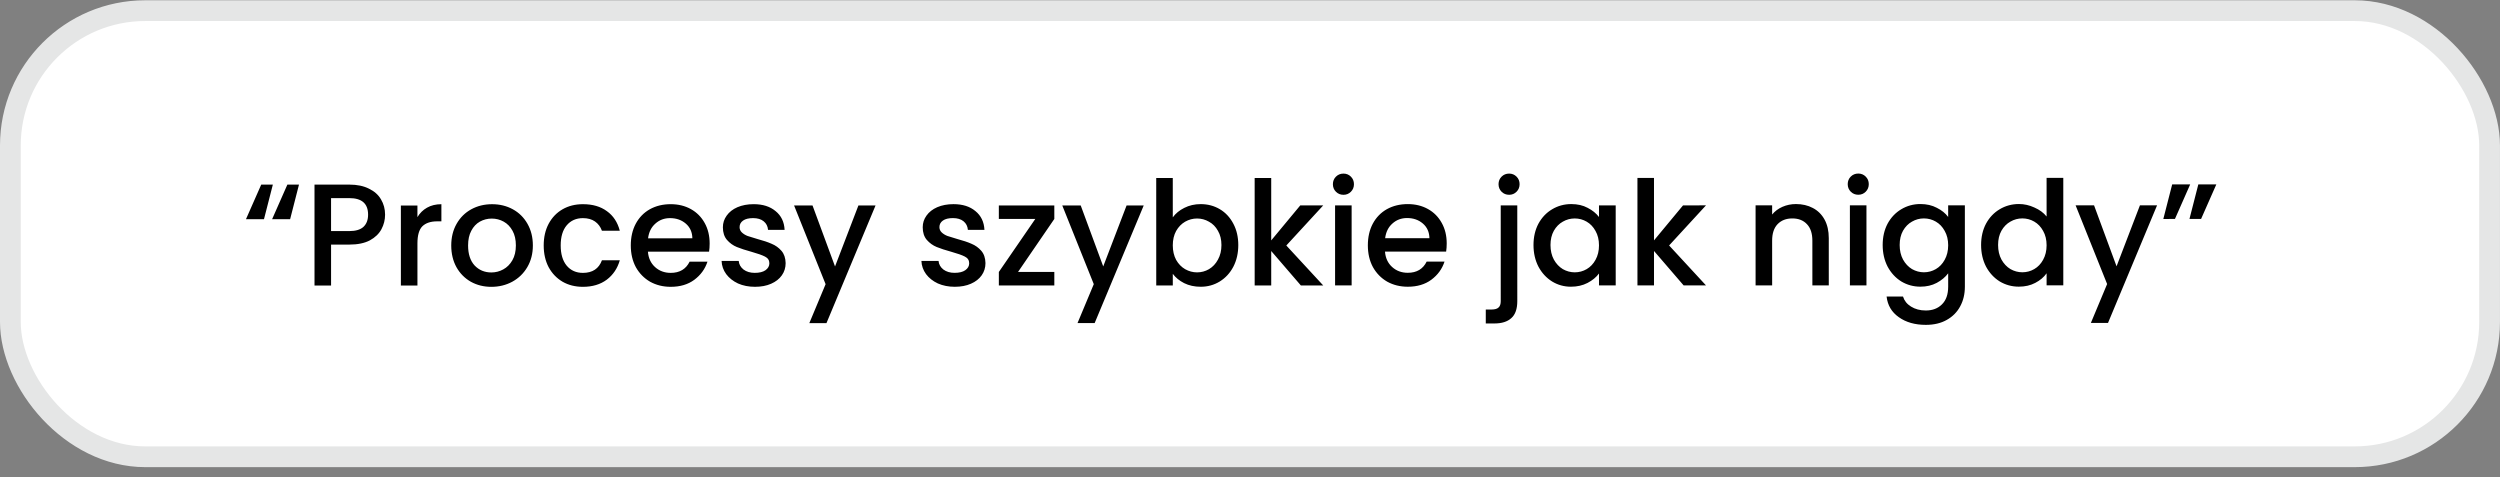
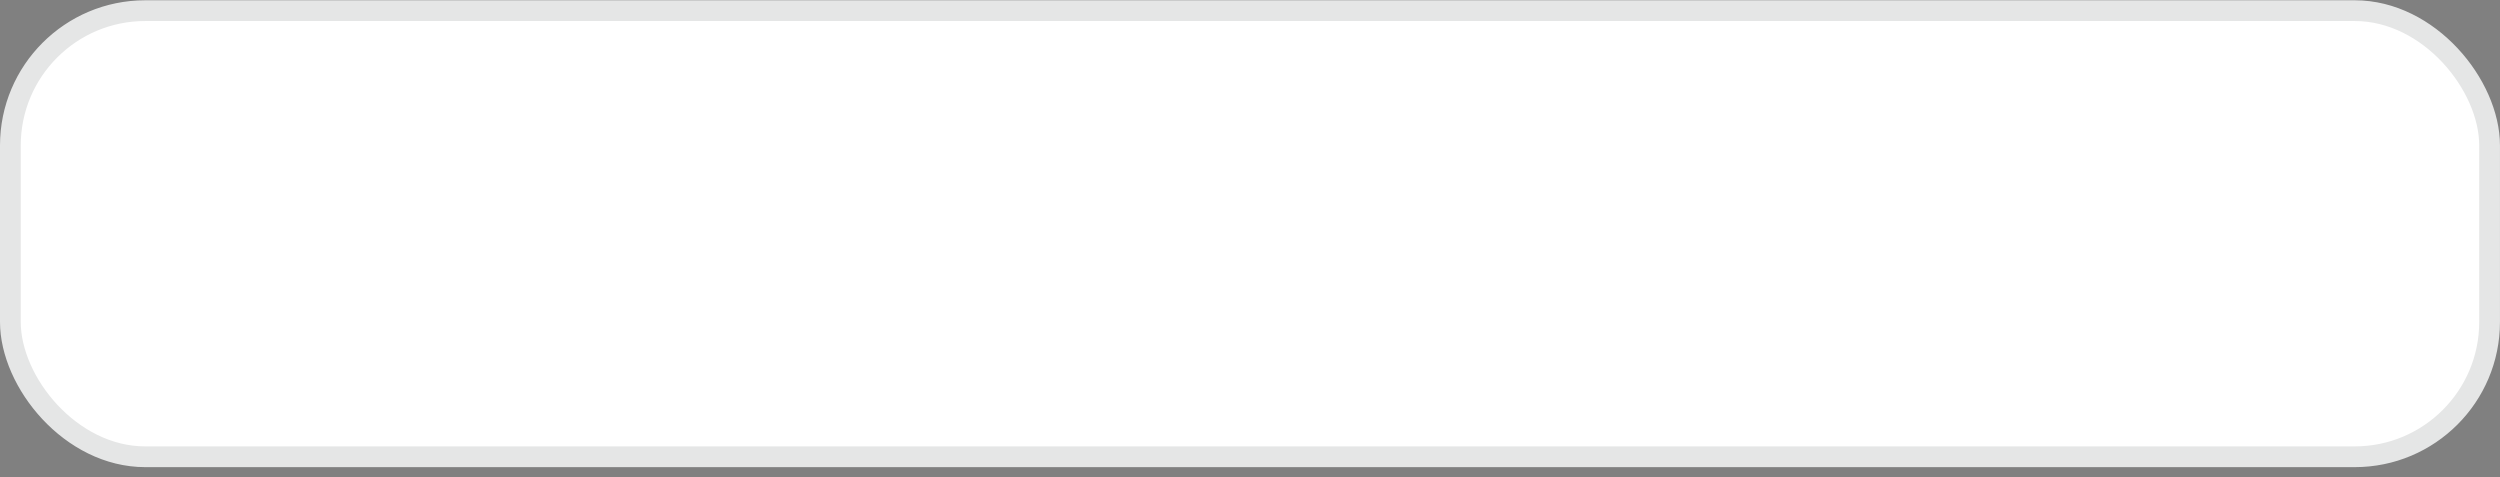
<svg xmlns="http://www.w3.org/2000/svg" width="241" height="46" viewBox="0 0 241 46" fill="none">
  <rect x="0" y="0" width="241" height="46" fill="#808080" stroke="none" />
  <rect x="1" y="1.027" width="238.997" height="43.005" rx="13" fill="white" />
  <rect x="1" y="1.027" width="238.997" height="43.005" rx="13" stroke="#E5E6E6" stroke-width="2" />
-   <path d="M25.448 21.129L23.712 21.129L25.182 17.797L26.302 17.797L25.448 21.129ZM27.968 21.129L26.232 21.129L27.702 17.797L28.822 17.797L27.968 21.129ZM37.122 20.694C37.122 21.188 37.006 21.655 36.772 22.094C36.539 22.532 36.166 22.892 35.652 23.172C35.139 23.443 34.481 23.578 33.678 23.578L31.915 23.578L31.915 27.526L30.319 27.526L30.318 17.797L33.678 17.796C34.425 17.796 35.054 17.927 35.568 18.188C36.091 18.44 36.478 18.785 36.73 19.224C36.991 19.662 37.122 20.152 37.122 20.694ZM33.678 22.276C34.285 22.276 34.738 22.141 35.036 21.87C35.335 21.59 35.484 21.198 35.484 20.694C35.484 19.63 34.882 19.098 33.678 19.098L31.914 19.098L31.914 22.276L33.678 22.276ZM40.24 20.931C40.474 20.539 40.782 20.236 41.164 20.021C41.556 19.797 42.018 19.685 42.55 19.685L42.55 21.337L42.144 21.337C41.519 21.337 41.043 21.496 40.717 21.813C40.399 22.131 40.241 22.681 40.241 23.465L40.241 27.525L38.645 27.526L38.644 19.812L40.24 19.811L40.24 20.931ZM47.364 27.651C46.636 27.651 45.978 27.487 45.39 27.161C44.802 26.825 44.34 26.358 44.004 25.761C43.668 25.154 43.5 24.454 43.5 23.661C43.5 22.877 43.672 22.182 44.017 21.575C44.363 20.968 44.834 20.502 45.431 20.175C46.029 19.848 46.696 19.685 47.433 19.685C48.171 19.684 48.838 19.848 49.435 20.174C50.033 20.501 50.504 20.968 50.849 21.574C51.195 22.181 51.368 22.876 51.368 23.66C51.368 24.444 51.191 25.14 50.836 25.746C50.481 26.353 49.996 26.824 49.38 27.16C48.773 27.487 48.102 27.651 47.364 27.651ZM47.364 26.265C47.775 26.265 48.157 26.166 48.512 25.971C48.876 25.774 49.17 25.48 49.394 25.088C49.618 24.696 49.73 24.22 49.73 23.66C49.73 23.1 49.622 22.629 49.408 22.246C49.193 21.854 48.908 21.56 48.553 21.364C48.199 21.169 47.816 21.071 47.405 21.071C46.995 21.071 46.612 21.169 46.258 21.365C45.912 21.561 45.637 21.855 45.432 22.247C45.226 22.63 45.124 23.101 45.124 23.661C45.124 24.491 45.334 25.136 45.754 25.593C46.183 26.041 46.72 26.265 47.364 26.265ZM52.413 23.66C52.413 22.867 52.572 22.171 52.889 21.574C53.216 20.967 53.664 20.501 54.233 20.174C54.802 19.847 55.456 19.684 56.193 19.684C57.126 19.683 57.896 19.907 58.503 20.355C59.119 20.794 59.535 21.424 59.749 22.245L58.027 22.245C57.887 21.863 57.663 21.564 57.355 21.349C57.047 21.135 56.66 21.028 56.193 21.028C55.54 21.028 55.017 21.261 54.625 21.728C54.243 22.185 54.051 22.829 54.051 23.66C54.051 24.491 54.243 25.139 54.626 25.606C55.018 26.072 55.54 26.306 56.194 26.306C57.118 26.305 57.729 25.899 58.028 25.087L59.75 25.087C59.526 25.871 59.106 26.497 58.49 26.963C57.874 27.421 57.109 27.649 56.194 27.65C55.457 27.65 54.803 27.486 54.234 27.16C53.664 26.824 53.216 26.357 52.89 25.76C52.572 25.153 52.413 24.453 52.413 23.66ZM68.41 23.476C68.41 23.766 68.391 24.027 68.354 24.26L62.46 24.261C62.507 24.877 62.736 25.372 63.146 25.745C63.557 26.118 64.061 26.305 64.658 26.305C65.517 26.305 66.124 25.945 66.478 25.227L68.2 25.226C67.967 25.936 67.542 26.519 66.926 26.976C66.32 27.424 65.564 27.649 64.658 27.649C63.921 27.649 63.258 27.485 62.67 27.159C62.092 26.823 61.634 26.356 61.298 25.759C60.971 25.152 60.808 24.452 60.808 23.659C60.808 22.866 60.967 22.17 61.284 21.573C61.61 20.966 62.063 20.5 62.642 20.173C63.23 19.846 63.901 19.683 64.657 19.683C65.385 19.683 66.034 19.841 66.604 20.159C67.173 20.476 67.616 20.924 67.934 21.502C68.251 22.072 68.41 22.73 68.41 23.476ZM66.744 22.972C66.734 22.384 66.524 21.913 66.114 21.558C65.703 21.204 65.194 21.027 64.588 21.027C64.037 21.027 63.566 21.204 63.174 21.559C62.782 21.904 62.548 22.376 62.474 22.973L66.744 22.972ZM72.781 27.648C72.174 27.648 71.628 27.541 71.143 27.326C70.667 27.102 70.289 26.803 70.009 26.43C69.729 26.047 69.579 25.623 69.561 25.156L71.213 25.156C71.241 25.483 71.395 25.758 71.675 25.982C71.964 26.197 72.324 26.304 72.753 26.304C73.201 26.304 73.546 26.22 73.789 26.052C74.041 25.874 74.167 25.65 74.167 25.38C74.167 25.09 74.027 24.876 73.747 24.736C73.476 24.596 73.042 24.442 72.445 24.274C71.866 24.115 71.395 23.961 71.031 23.812C70.667 23.663 70.349 23.434 70.079 23.126C69.817 22.818 69.686 22.412 69.686 21.908C69.686 21.497 69.808 21.124 70.05 20.788C70.293 20.443 70.638 20.172 71.086 19.976C71.543 19.78 72.066 19.682 72.654 19.682C73.531 19.682 74.236 19.906 74.768 20.354C75.31 20.792 75.599 21.394 75.636 22.159L74.04 22.16C74.012 21.814 73.872 21.539 73.62 21.334C73.368 21.128 73.028 21.026 72.598 21.026C72.178 21.026 71.856 21.105 71.632 21.264C71.408 21.423 71.296 21.633 71.296 21.894C71.296 22.099 71.371 22.272 71.52 22.412C71.67 22.552 71.852 22.664 72.067 22.748C72.281 22.823 72.599 22.921 73.019 23.042C73.579 23.191 74.036 23.345 74.391 23.504C74.755 23.653 75.067 23.877 75.329 24.175C75.59 24.474 75.725 24.871 75.735 25.365C75.735 25.804 75.614 26.196 75.371 26.541C75.128 26.887 74.783 27.157 74.335 27.354C73.896 27.55 73.378 27.648 72.781 27.648ZM84.403 19.806L79.672 31.147L78.02 31.147L79.588 27.395L76.549 19.807L78.327 19.807L80.497 25.687L82.751 19.807L84.403 19.806ZM92.045 27.646C91.438 27.646 90.892 27.538 90.407 27.324C89.931 27.1 89.553 26.801 89.273 26.428C88.993 26.045 88.843 25.621 88.824 25.154L90.476 25.154C90.504 25.48 90.659 25.756 90.939 25.98C91.228 26.194 91.587 26.302 92.017 26.302C92.465 26.302 92.81 26.218 93.052 26.049C93.305 25.872 93.43 25.648 93.43 25.378C93.43 25.088 93.29 24.873 93.01 24.733C92.74 24.593 92.306 24.44 91.708 24.272C91.13 24.113 90.658 23.959 90.294 23.81C89.93 23.66 89.613 23.432 89.342 23.124C89.081 22.816 88.95 22.41 88.95 21.906C88.95 21.495 89.071 21.122 89.314 20.786C89.557 20.441 89.902 20.17 90.35 19.974C90.807 19.778 91.33 19.68 91.918 19.68C92.795 19.68 93.5 19.903 94.032 20.351C94.573 20.79 94.863 21.392 94.9 22.157L93.304 22.157C93.276 21.812 93.136 21.537 92.884 21.331C92.632 21.126 92.291 21.024 91.862 21.024C91.442 21.024 91.12 21.103 90.896 21.262C90.672 21.42 90.56 21.63 90.56 21.892C90.56 22.097 90.635 22.27 90.784 22.41C90.933 22.55 91.115 22.662 91.33 22.746C91.545 22.82 91.862 22.918 92.282 23.04C92.842 23.189 93.3 23.343 93.654 23.501C94.018 23.651 94.331 23.875 94.592 24.173C94.854 24.472 94.989 24.869 94.999 25.363C94.999 25.802 94.877 26.194 94.635 26.539C94.392 26.885 94.047 27.155 93.599 27.351C93.16 27.547 92.642 27.645 92.045 27.646ZM98.137 26.217L101.637 26.216L101.637 27.518L96.289 27.519L96.289 26.217L99.802 21.107L96.288 21.107L96.288 19.805L101.636 19.805L101.637 21.107L98.137 26.217ZM110.256 19.804L105.525 31.144L103.873 31.144L105.441 27.392L102.402 19.804L104.18 19.804L106.351 25.684L108.604 19.804L110.256 19.804ZM113.057 20.951C113.327 20.578 113.696 20.274 114.163 20.041C114.639 19.798 115.166 19.677 115.745 19.677C116.426 19.677 117.042 19.84 117.593 20.167C118.143 20.493 118.577 20.96 118.895 21.567C119.212 22.164 119.371 22.85 119.371 23.625C119.371 24.399 119.213 25.095 118.895 25.711C118.578 26.317 118.139 26.793 117.579 27.139C117.029 27.475 116.418 27.643 115.746 27.643C115.148 27.643 114.616 27.526 114.149 27.293C113.692 27.06 113.328 26.761 113.057 26.397L113.058 27.517L111.462 27.517L111.46 17.157L113.056 17.157L113.057 20.951ZM117.747 23.625C117.747 23.093 117.635 22.635 117.411 22.253C117.196 21.861 116.907 21.567 116.543 21.371C116.188 21.166 115.805 21.063 115.395 21.063C114.993 21.063 114.611 21.166 114.247 21.371C113.892 21.576 113.603 21.875 113.379 22.267C113.164 22.659 113.057 23.121 113.057 23.653C113.057 24.185 113.165 24.652 113.379 25.053C113.603 25.445 113.893 25.744 114.247 25.949C114.611 26.154 114.994 26.257 115.395 26.257C115.806 26.257 116.189 26.154 116.543 25.949C116.907 25.734 117.197 25.426 117.411 25.025C117.635 24.623 117.747 24.157 117.747 23.625ZM124.001 23.666L127.558 27.516L125.402 27.516L122.545 24.198L122.546 27.516L120.95 27.516L120.949 17.156L122.545 17.156L122.545 23.176L125.345 19.802L127.557 19.802L124.001 23.666ZM129.513 18.779C129.223 18.779 128.981 18.681 128.785 18.485C128.589 18.29 128.491 18.047 128.491 17.758C128.491 17.468 128.589 17.226 128.785 17.029C128.981 16.834 129.223 16.735 129.513 16.735C129.793 16.735 130.031 16.833 130.227 17.029C130.423 17.225 130.521 17.468 130.521 17.757C130.521 18.047 130.423 18.289 130.227 18.485C130.031 18.681 129.793 18.779 129.513 18.779ZM130.297 19.801L130.298 27.515L128.702 27.515L128.701 19.802L130.297 19.801ZM139.463 23.468C139.463 23.758 139.444 24.019 139.407 24.252L133.513 24.253C133.56 24.869 133.788 25.364 134.199 25.737C134.61 26.11 135.114 26.297 135.711 26.297C136.57 26.297 137.176 25.937 137.531 25.218L139.253 25.218C139.02 25.928 138.595 26.511 137.979 26.968C137.372 27.416 136.616 27.641 135.711 27.641C134.974 27.641 134.311 27.477 133.723 27.151C133.144 26.815 132.687 26.348 132.351 25.751C132.024 25.145 131.861 24.445 131.861 23.651C131.861 22.858 132.019 22.163 132.336 21.565C132.663 20.958 133.116 20.492 133.694 20.165C134.282 19.838 134.954 19.675 135.71 19.675C136.438 19.675 137.087 19.833 137.656 20.151C138.226 20.468 138.669 20.916 138.986 21.494C139.304 22.064 139.463 22.722 139.463 23.468ZM137.797 22.965C137.787 22.377 137.577 21.905 137.166 21.55C136.756 21.196 136.247 21.019 135.64 21.019C135.09 21.019 134.618 21.196 134.226 21.551C133.835 21.896 133.601 22.368 133.527 22.965L137.797 22.965ZM145.482 18.778C145.192 18.778 144.949 18.68 144.753 18.484C144.557 18.288 144.459 18.045 144.459 17.756C144.459 17.466 144.557 17.224 144.753 17.028C144.949 16.832 145.192 16.734 145.481 16.734C145.761 16.734 145.999 16.832 146.195 17.027C146.391 17.224 146.489 17.466 146.489 17.756C146.489 18.045 146.391 18.288 146.195 18.483C145.999 18.68 145.762 18.778 145.482 18.778ZM146.267 29.026C146.267 29.782 146.075 30.328 145.693 30.664C145.32 31.009 144.774 31.182 144.055 31.182L143.229 31.182L143.229 29.838L143.775 29.838C144.101 29.838 144.33 29.772 144.461 29.642C144.601 29.52 144.671 29.315 144.671 29.026L144.67 19.8L146.266 19.799L146.267 29.026ZM147.829 23.621C147.829 22.847 147.988 22.161 148.305 21.563C148.632 20.966 149.07 20.504 149.621 20.177C150.181 19.841 150.797 19.673 151.469 19.673C152.076 19.673 152.603 19.794 153.051 20.037C153.508 20.27 153.872 20.564 154.143 20.919L154.143 19.799L155.753 19.799L155.754 27.512L154.144 27.513L154.144 26.365C153.873 26.729 153.505 27.032 153.038 27.275C152.571 27.517 152.039 27.639 151.442 27.639C150.779 27.639 150.173 27.471 149.622 27.135C149.071 26.79 148.632 26.314 148.306 25.707C147.988 25.091 147.83 24.396 147.829 23.621ZM154.143 23.649C154.143 23.117 154.031 22.655 153.807 22.263C153.593 21.871 153.308 21.572 152.953 21.367C152.599 21.162 152.216 21.059 151.805 21.059C151.395 21.059 151.012 21.162 150.657 21.367C150.303 21.563 150.013 21.857 149.789 22.249C149.575 22.632 149.467 23.089 149.467 23.621C149.468 24.153 149.575 24.62 149.79 25.021C150.014 25.422 150.303 25.73 150.658 25.945C151.022 26.15 151.404 26.253 151.806 26.253C152.216 26.253 152.599 26.15 152.954 25.945C153.308 25.739 153.593 25.441 153.808 25.049C154.032 24.647 154.144 24.181 154.143 23.649ZM160.902 23.662L164.458 27.512L162.302 27.512L159.446 24.194L159.446 27.512L157.85 27.512L157.849 17.152L159.445 17.152L159.446 23.172L162.245 19.798L164.457 19.797L160.902 23.662ZM173.13 19.671C173.737 19.671 174.278 19.796 174.754 20.048C175.239 20.3 175.617 20.674 175.888 21.168C176.159 21.663 176.294 22.26 176.294 22.96L176.295 27.51L174.713 27.51L174.712 23.198C174.712 22.508 174.54 21.98 174.194 21.616C173.849 21.243 173.377 21.056 172.78 21.057C172.183 21.057 171.707 21.243 171.352 21.617C171.007 21.981 170.834 22.508 170.834 23.199L170.835 27.511L169.239 27.511L169.238 19.797L170.834 19.797L170.834 20.679C171.095 20.361 171.427 20.114 171.828 19.937C172.239 19.759 172.673 19.671 173.13 19.671ZM179.142 18.774C178.852 18.774 178.61 18.676 178.414 18.48C178.218 18.284 178.12 18.041 178.12 17.752C178.12 17.463 178.217 17.22 178.413 17.024C178.609 16.828 178.852 16.73 179.141 16.73C179.421 16.73 179.659 16.828 179.855 17.024C180.051 17.22 180.15 17.462 180.15 17.752C180.15 18.041 180.052 18.284 179.856 18.48C179.66 18.676 179.422 18.774 179.142 18.774ZM179.926 19.796L179.927 27.51L178.331 27.51L178.33 19.796L179.926 19.796ZM185.129 19.669C185.727 19.669 186.254 19.79 186.711 20.033C187.178 20.266 187.542 20.56 187.803 20.915L187.803 19.795L189.413 19.795L189.414 27.635C189.414 28.344 189.265 28.974 188.966 29.525C188.668 30.085 188.234 30.523 187.664 30.841C187.104 31.158 186.432 31.317 185.648 31.317C184.603 31.317 183.735 31.07 183.044 30.575C182.354 30.09 181.962 29.427 181.868 28.587L183.45 28.587C183.572 28.989 183.828 29.311 184.22 29.553C184.622 29.805 185.098 29.931 185.648 29.931C186.292 29.931 186.81 29.735 187.202 29.343C187.604 28.951 187.804 28.381 187.804 27.635L187.804 26.347C187.533 26.711 187.165 27.019 186.698 27.271C186.241 27.514 185.718 27.635 185.13 27.635C184.458 27.635 183.842 27.467 183.282 27.131C182.731 26.786 182.293 26.31 181.966 25.703C181.648 25.088 181.49 24.392 181.49 23.618C181.49 22.843 181.648 22.157 181.965 21.559C182.292 20.962 182.731 20.5 183.281 20.173C183.841 19.837 184.457 19.669 185.129 19.669ZM187.804 23.645C187.804 23.113 187.692 22.651 187.467 22.259C187.253 21.867 186.968 21.568 186.613 21.363C186.259 21.158 185.876 21.055 185.465 21.055C185.055 21.055 184.672 21.158 184.317 21.363C183.963 21.559 183.673 21.853 183.449 22.245C183.235 22.628 183.128 23.085 183.128 23.617C183.128 24.149 183.235 24.616 183.45 25.017C183.674 25.419 183.963 25.727 184.318 25.941C184.682 26.147 185.065 26.249 185.466 26.249C185.877 26.249 186.259 26.146 186.614 25.941C186.969 25.736 187.253 25.437 187.468 25.045C187.692 24.644 187.804 24.177 187.804 23.645ZM190.978 23.616C190.978 22.842 191.136 22.156 191.454 21.558C191.78 20.961 192.219 20.499 192.77 20.172C193.329 19.836 193.95 19.668 194.631 19.668C195.135 19.668 195.63 19.78 196.115 20.004C196.61 20.219 197.002 20.508 197.292 20.872L197.291 17.148L198.901 17.148L198.902 27.508L197.292 27.508L197.292 26.346C197.031 26.719 196.667 27.027 196.2 27.27C195.743 27.513 195.216 27.634 194.618 27.634C193.946 27.634 193.33 27.466 192.77 27.13C192.22 26.785 191.781 26.309 191.454 25.703C191.137 25.087 190.978 24.391 190.978 23.616ZM197.292 23.644C197.292 23.112 197.18 22.65 196.956 22.258C196.741 21.866 196.456 21.567 196.102 21.362C195.747 21.157 195.364 21.054 194.954 21.054C194.543 21.054 194.16 21.157 193.806 21.362C193.451 21.558 193.162 21.852 192.938 22.244C192.723 22.627 192.616 23.084 192.616 23.616C192.616 24.148 192.723 24.615 192.938 25.016C193.162 25.418 193.451 25.726 193.806 25.94C194.17 26.145 194.553 26.248 194.954 26.248C195.365 26.248 195.748 26.145 196.102 25.94C196.457 25.735 196.741 25.436 196.956 25.044C197.18 24.642 197.292 24.176 197.292 23.644ZM207.942 19.793L203.211 31.133L201.559 31.133L203.127 27.381L200.088 19.794L201.866 19.793L204.036 25.673L206.29 19.793L207.942 19.793ZM209.398 17.776L211.134 17.776L209.664 21.108L208.544 21.109L209.398 17.776ZM211.918 17.776L213.654 17.776L212.184 21.108L211.064 21.108L211.918 17.776Z" fill="black" />
</svg>